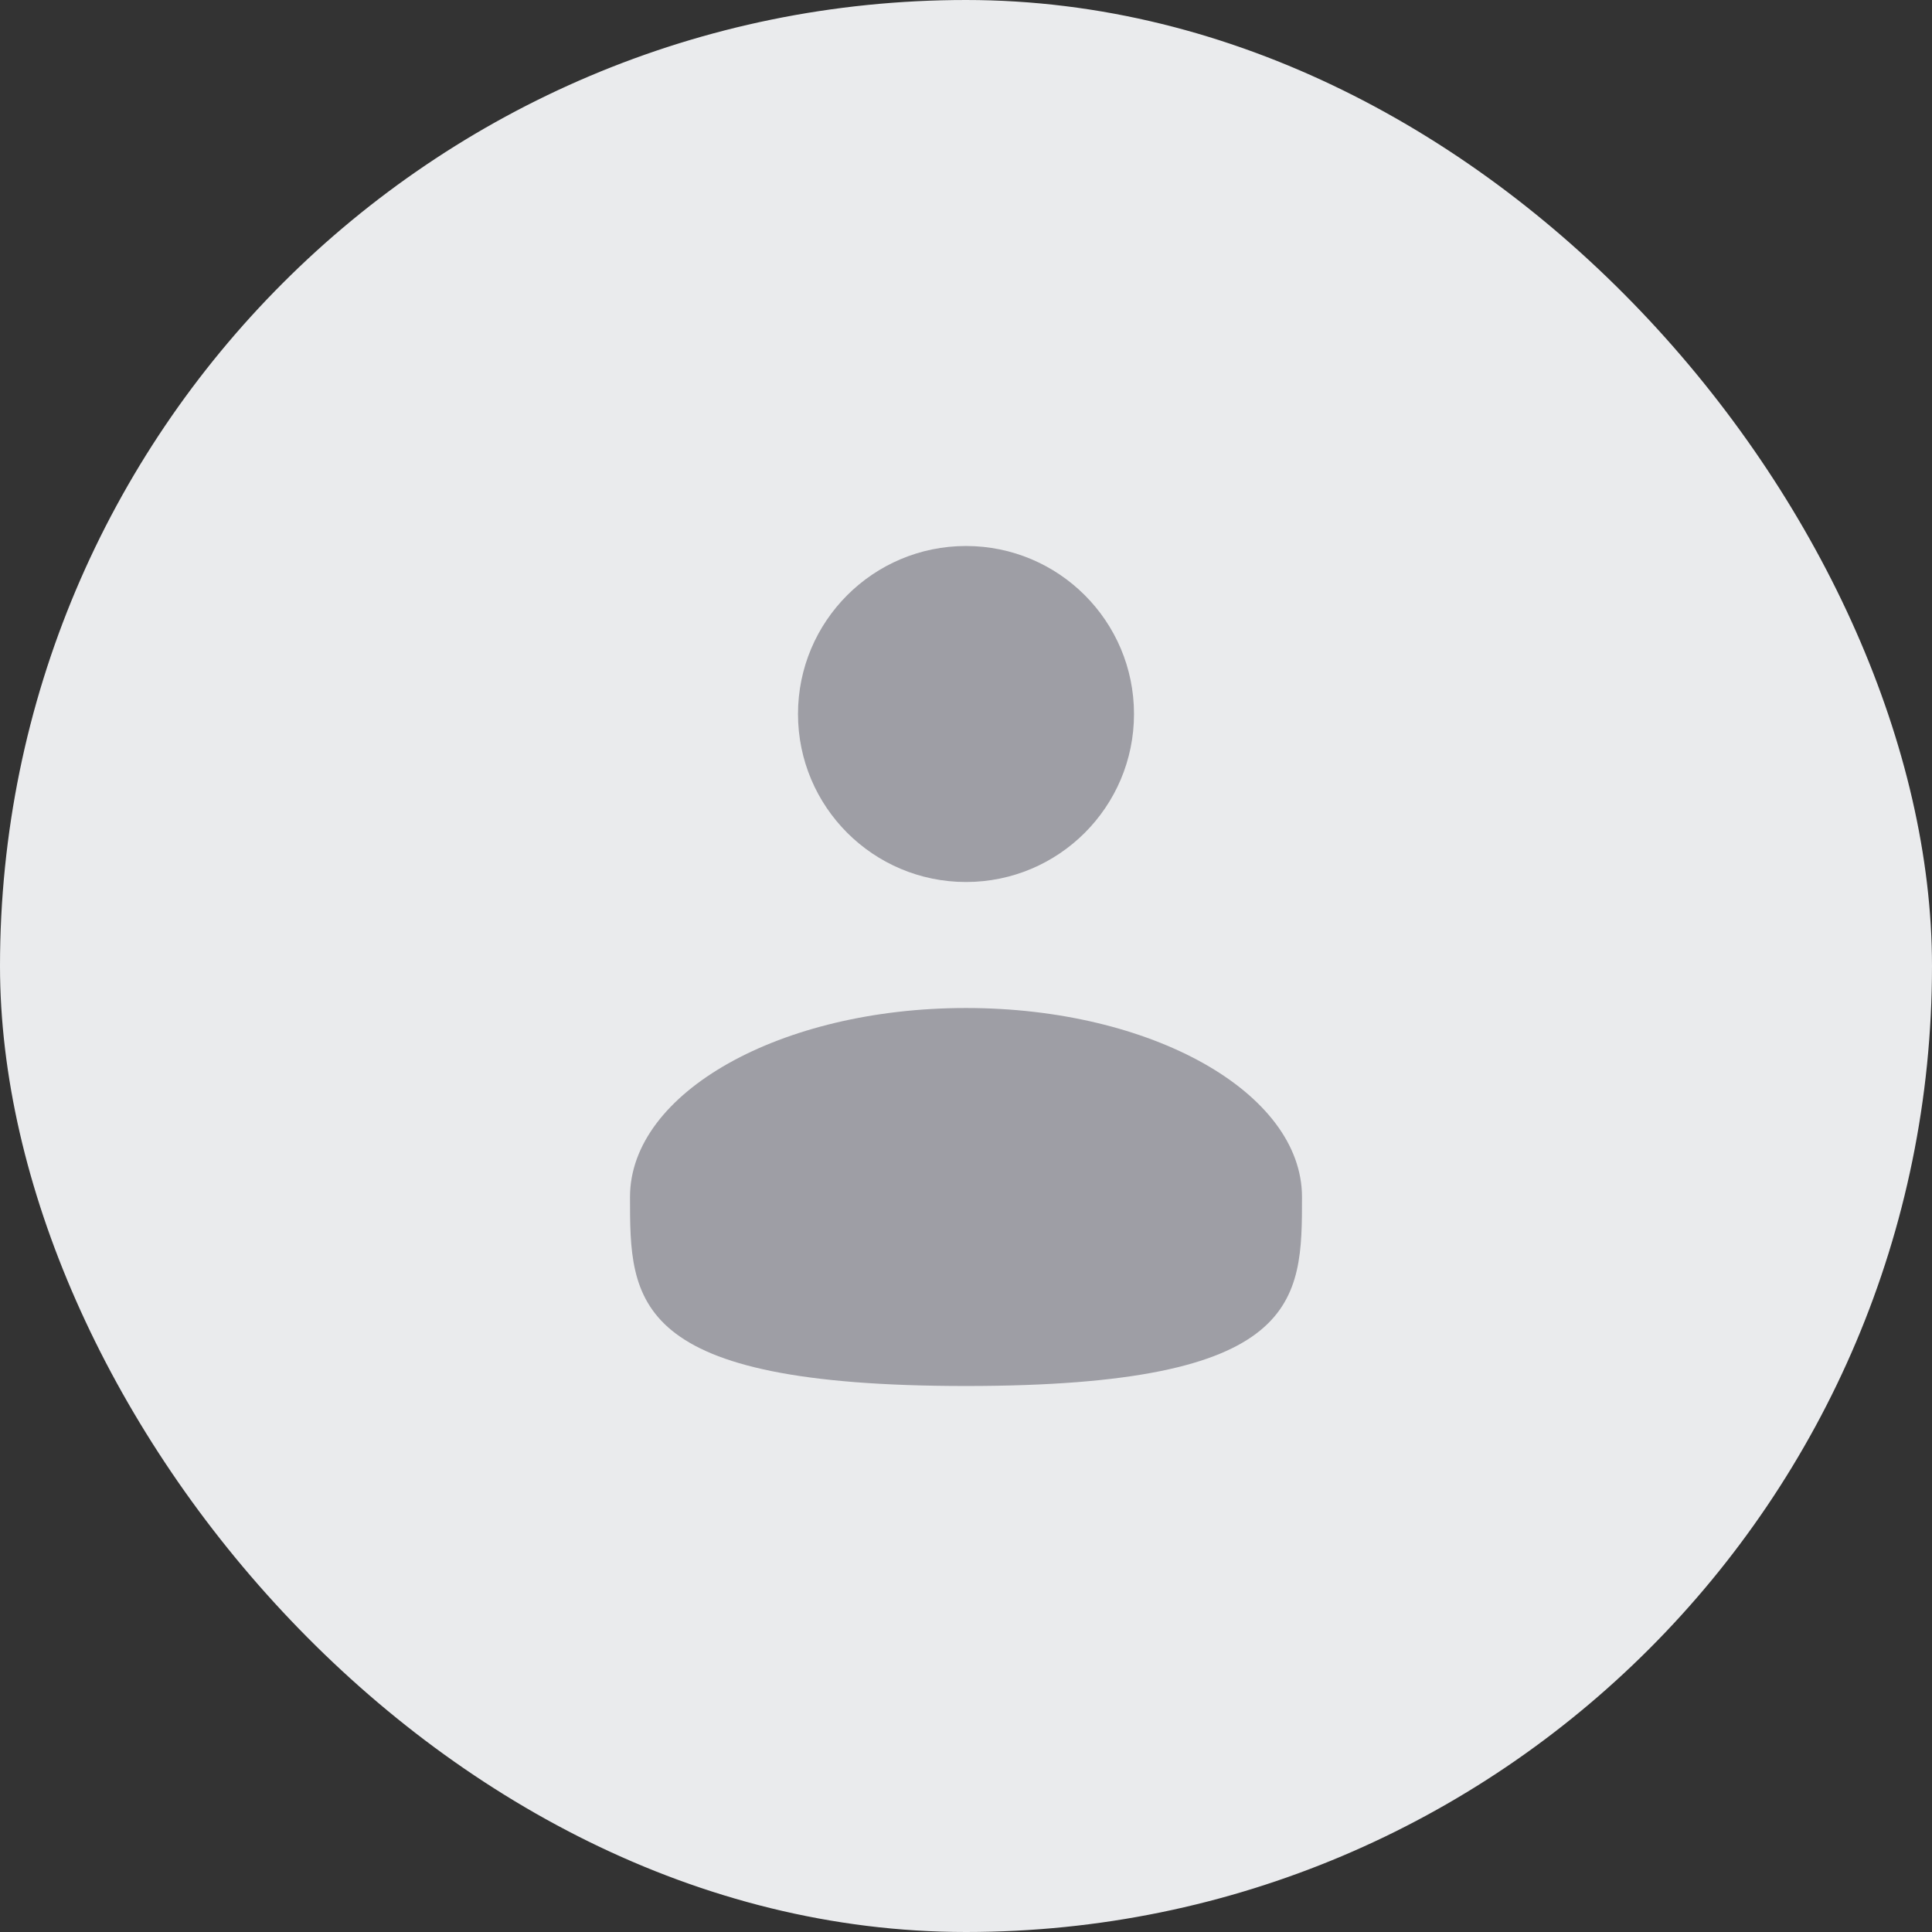
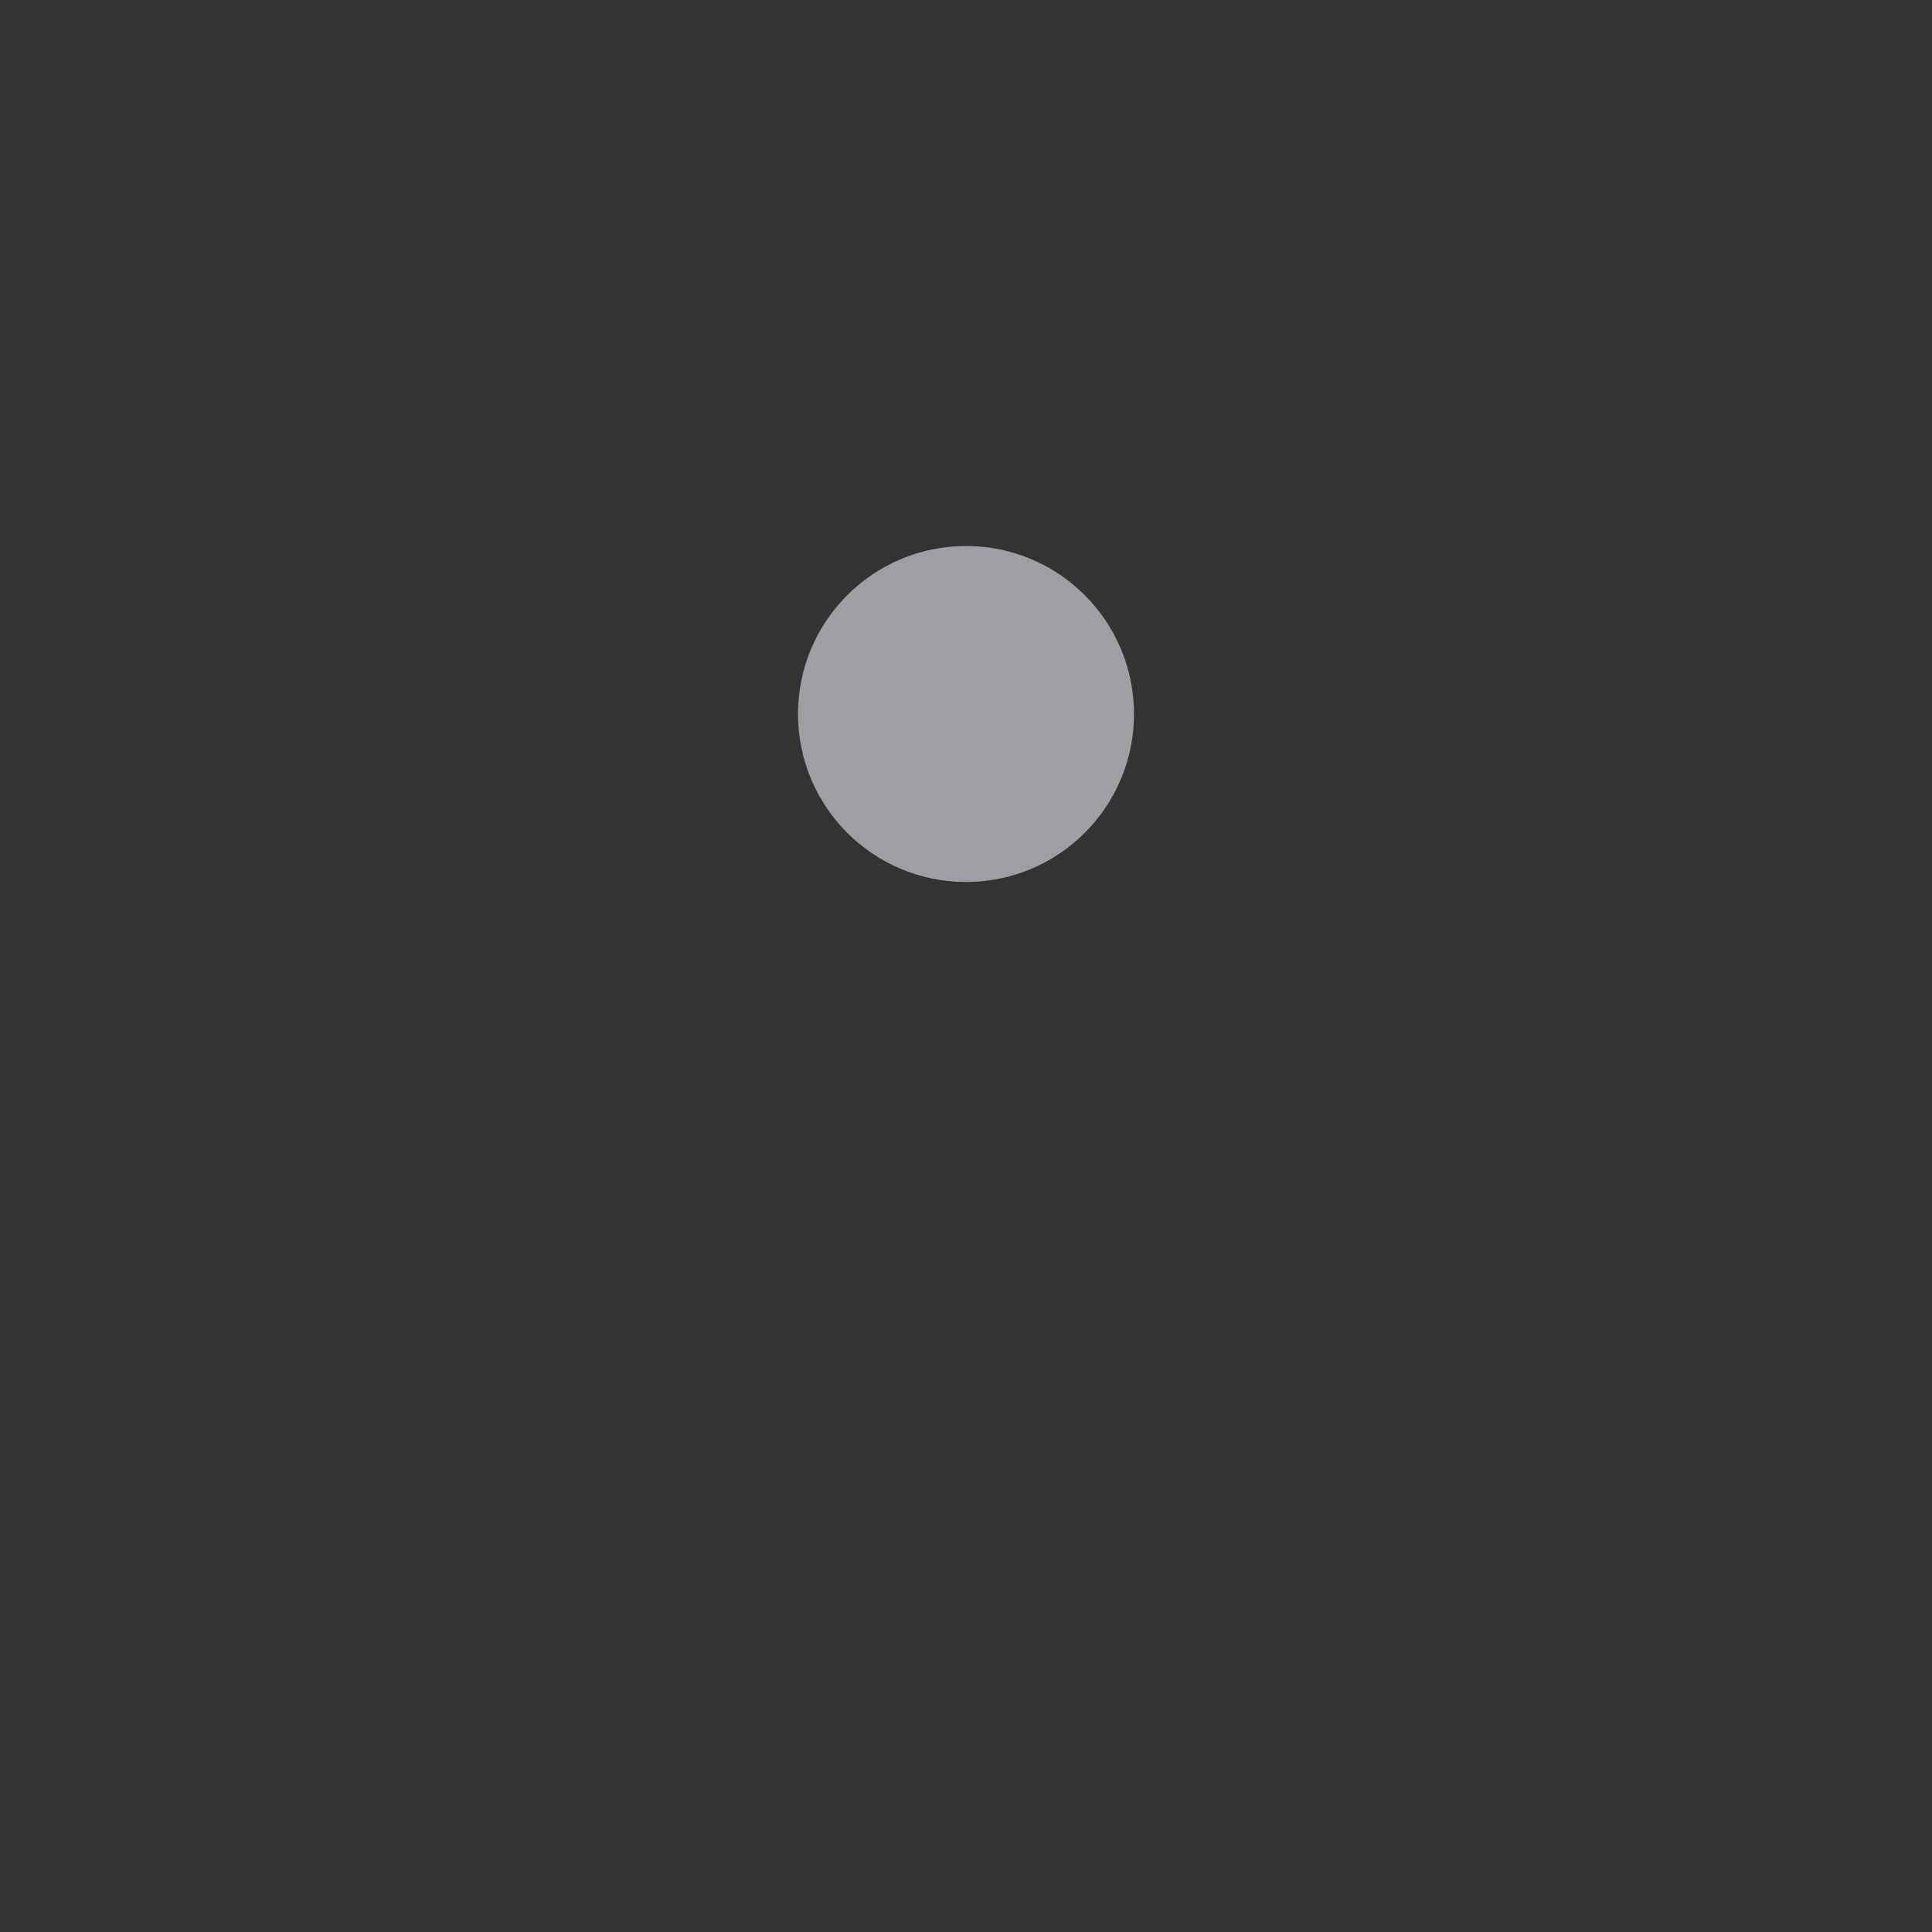
<svg xmlns="http://www.w3.org/2000/svg" width="46" height="46" viewBox="0 0 46 46" fill="none">
  <rect x="0" y="0" width="46" height="46" fill="#333333" stroke="none" />
-   <rect x="0.5" y="0.5" width="45" height="45" rx="22.5" fill="#EAEBED" />
  <circle cx="23" cy="17" r="4" fill="#9E9EA5" />
-   <path d="M31 28.5C31 30.985 31 33 23 33C15 33 15 30.985 15 28.5C15 26.015 18.582 24 23 24C27.418 24 31 26.015 31 28.5Z" fill="#9E9EA5" />
-   <rect x="0.5" y="0.5" width="45" height="45" rx="22.5" stroke="#EAEBED" />
</svg>